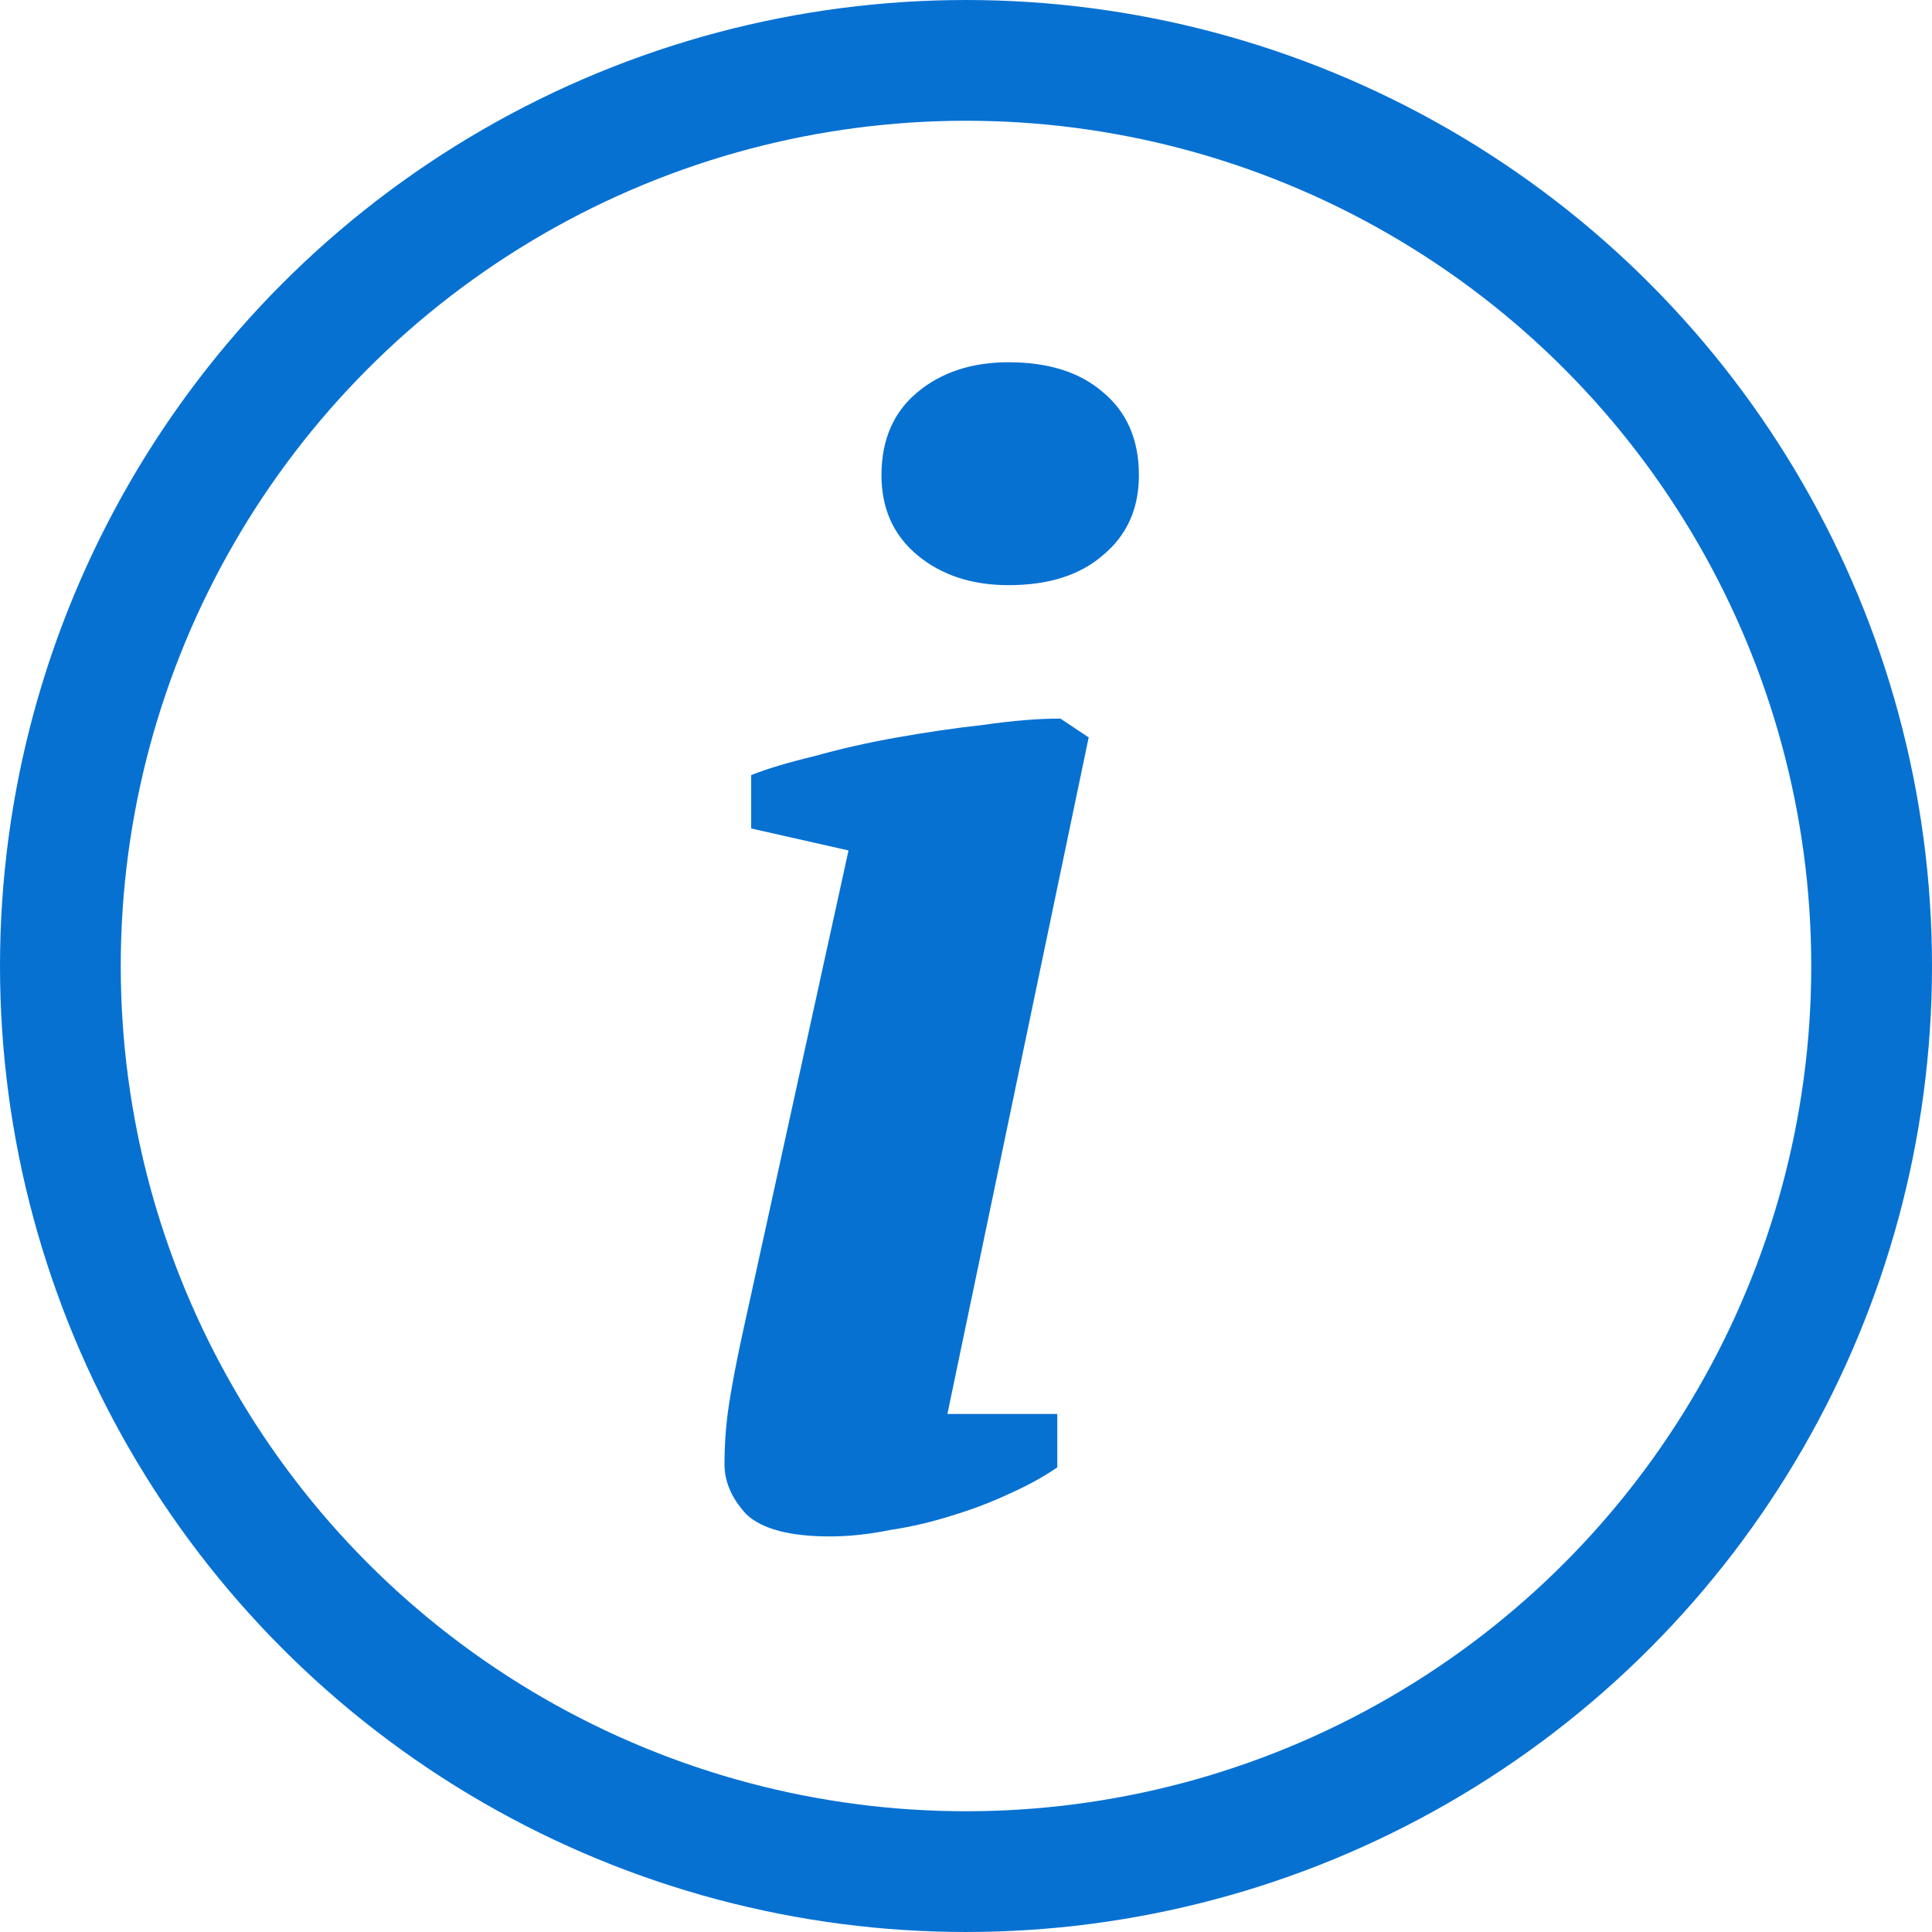
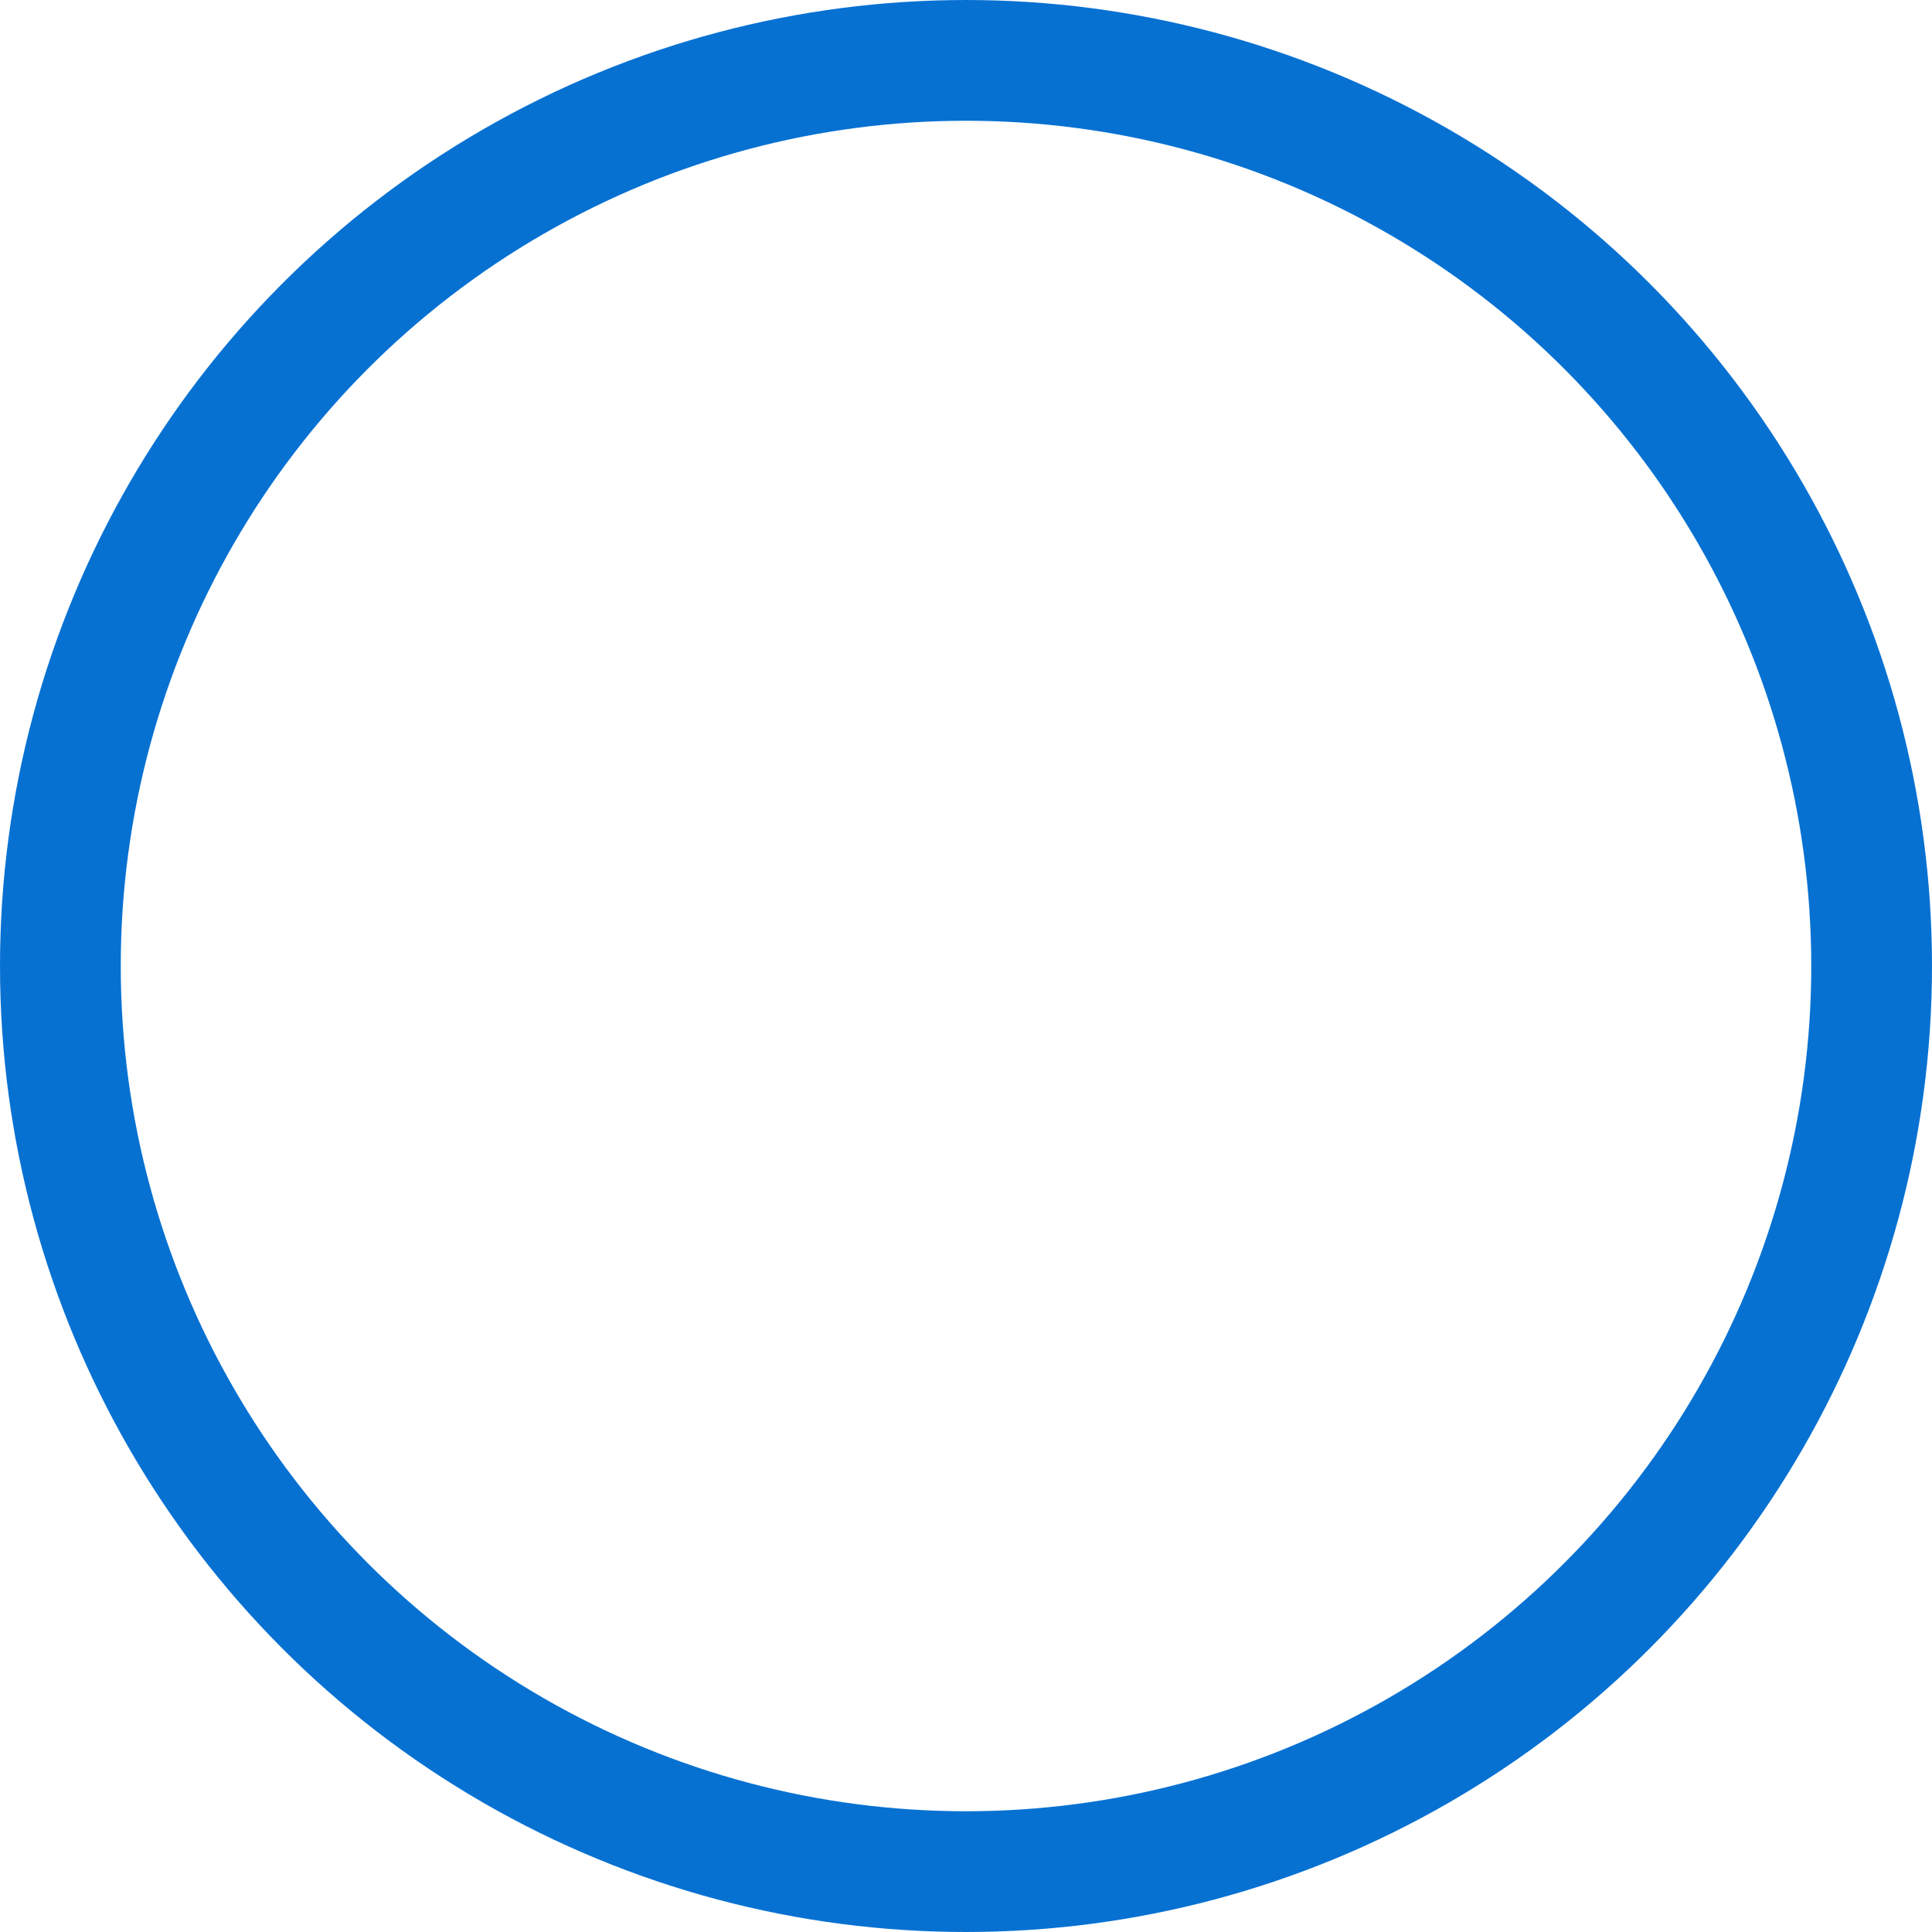
<svg xmlns="http://www.w3.org/2000/svg" width="16" height="16" viewBox="0 0 16 16" fill="none">
  <circle cx="8" cy="8" r="7.5" stroke="#0771D2" />
-   <path d="M6.221 6.861V6.419C6.351 6.367 6.524 6.315 6.741 6.263C6.958 6.202 7.187 6.15 7.43 6.107C7.673 6.064 7.911 6.029 8.145 6.003C8.388 5.968 8.6 5.951 8.782 5.951L9.016 6.107L7.846 11.71H8.756V12.152C8.643 12.23 8.509 12.304 8.353 12.373C8.206 12.442 8.045 12.503 7.872 12.555C7.707 12.607 7.538 12.646 7.365 12.672C7.192 12.707 7.027 12.724 6.871 12.724C6.542 12.724 6.312 12.663 6.182 12.542C6.061 12.412 6 12.273 6 12.126C6 11.953 6.013 11.784 6.039 11.619C6.065 11.454 6.1 11.272 6.143 11.073L7.027 7.043L6.221 6.861ZM7.3 3.936C7.3 3.641 7.4 3.412 7.599 3.247C7.798 3.082 8.05 3 8.353 3C8.682 3 8.942 3.082 9.133 3.247C9.332 3.412 9.432 3.641 9.432 3.936C9.432 4.213 9.332 4.434 9.133 4.599C8.942 4.764 8.682 4.846 8.353 4.846C8.05 4.846 7.798 4.764 7.599 4.599C7.4 4.434 7.3 4.213 7.3 3.936Z" fill="#0771D2" />
</svg>